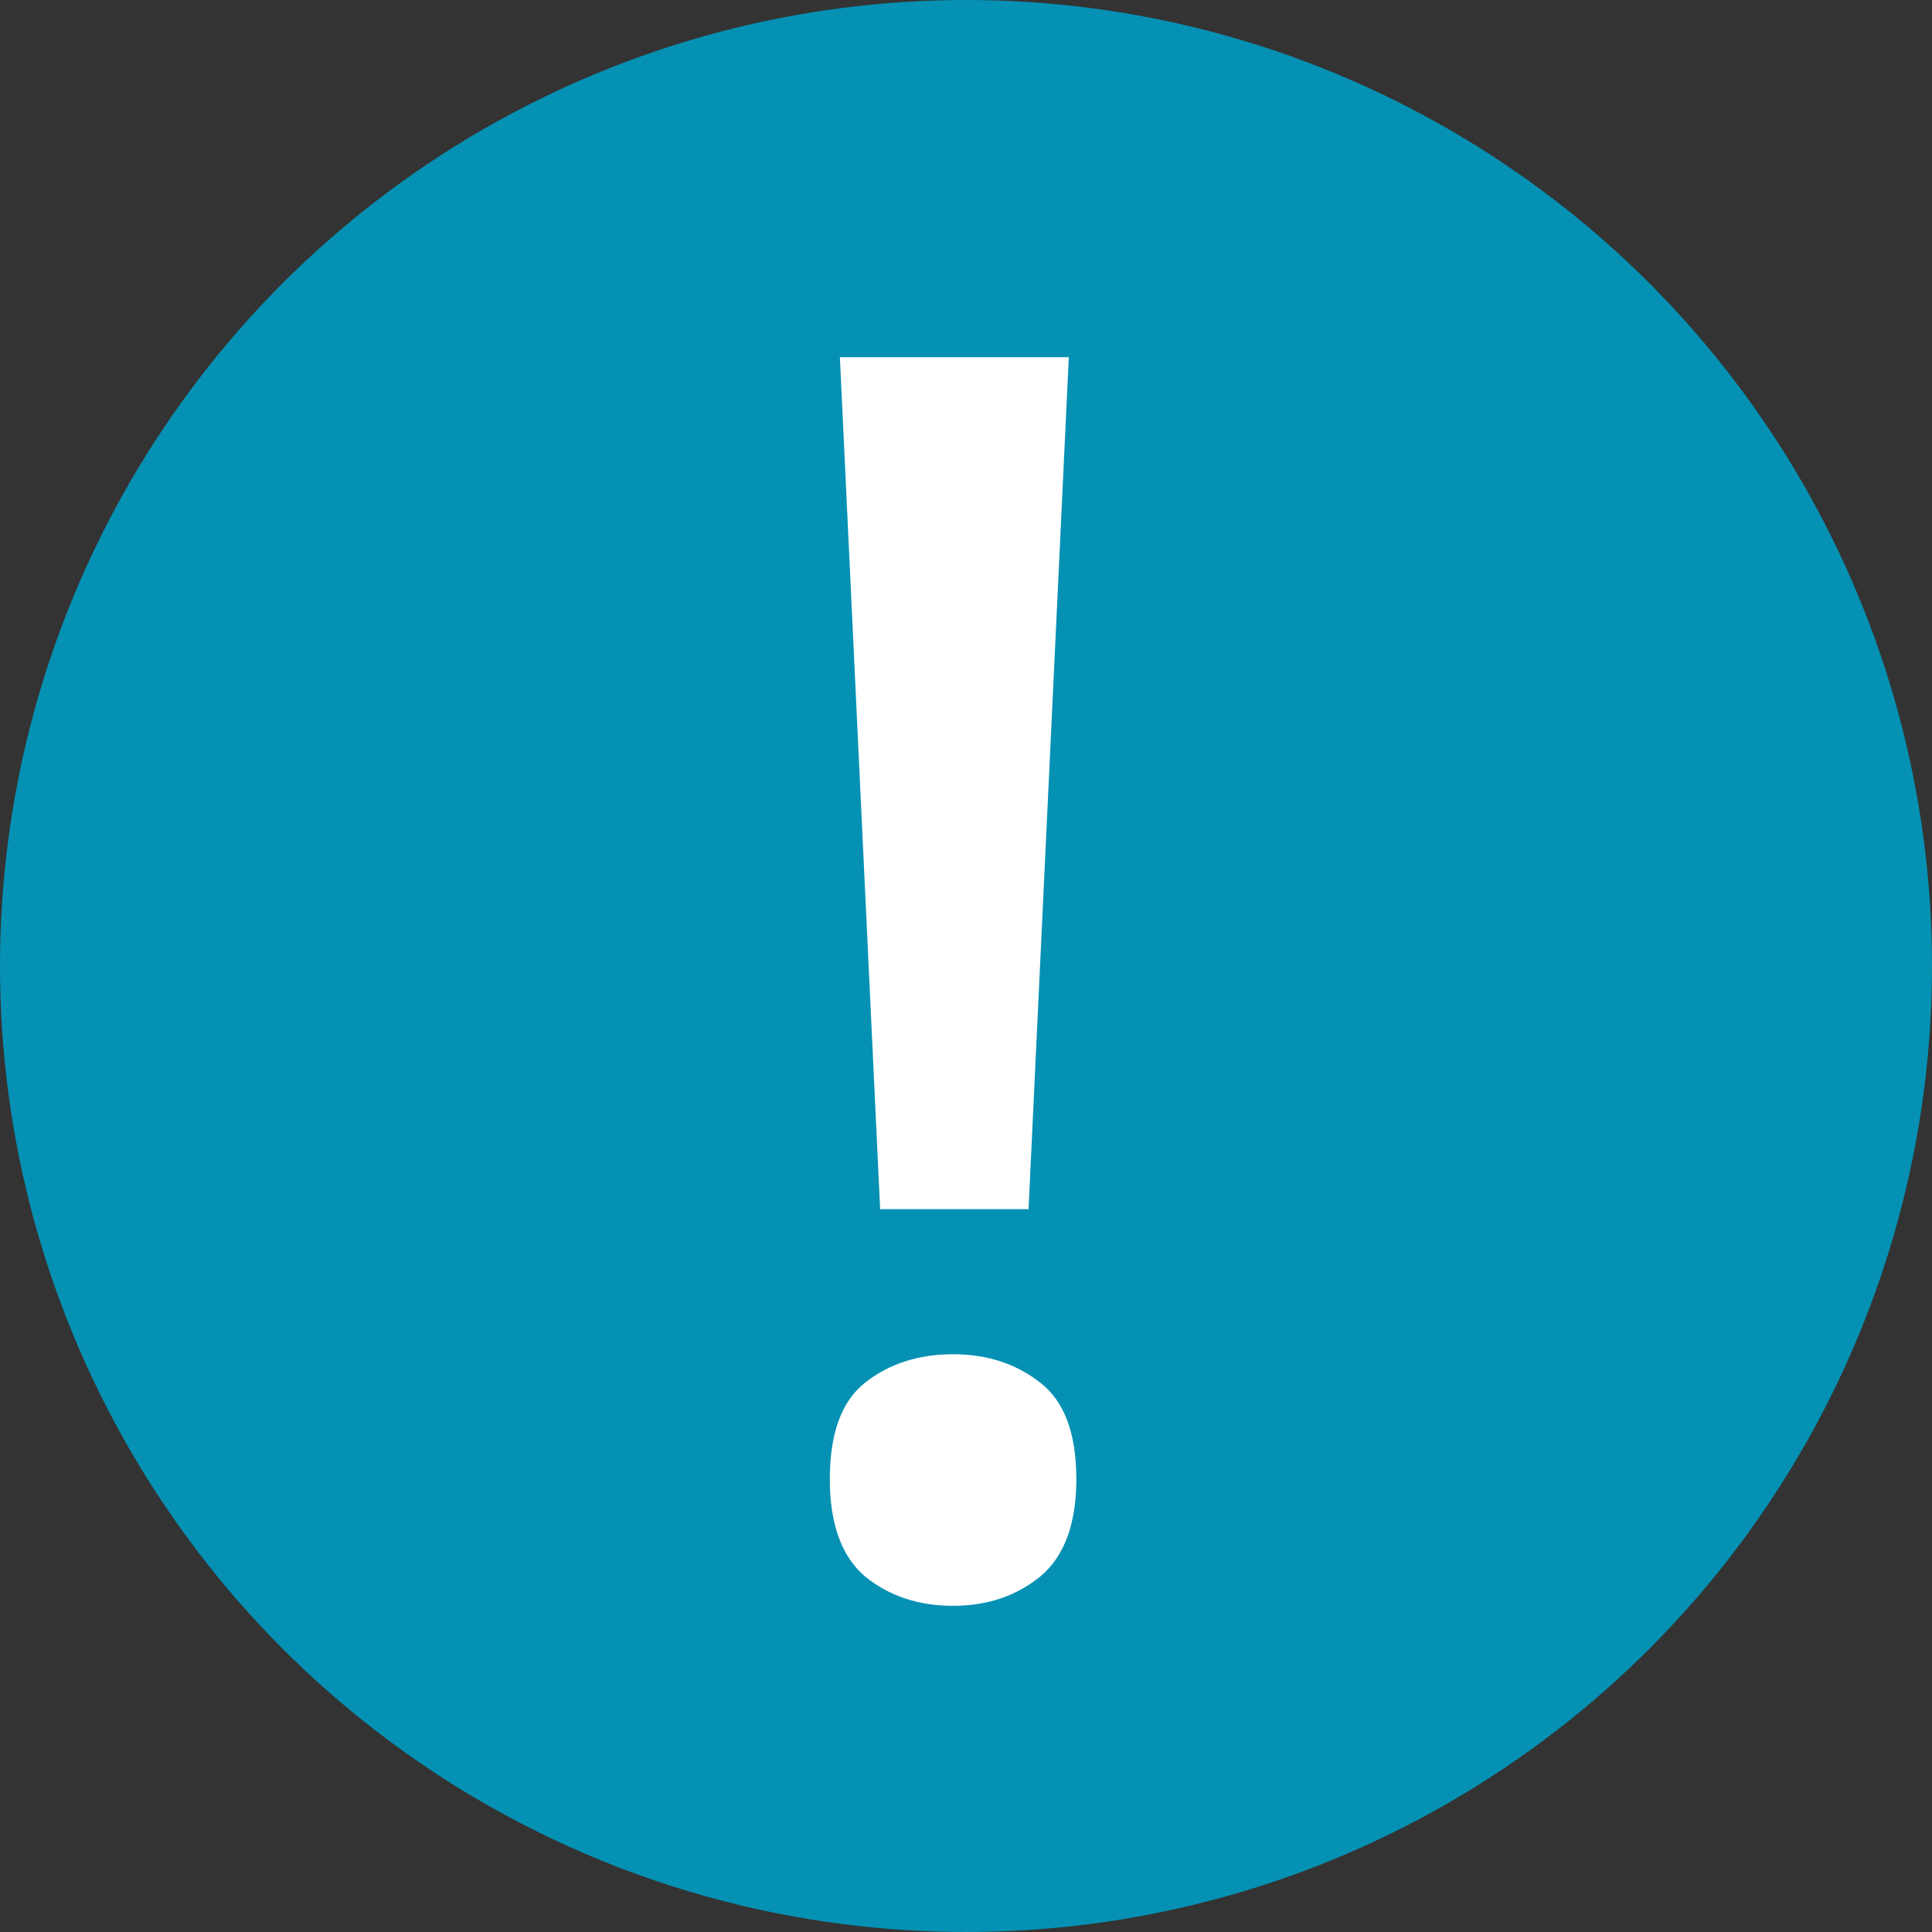
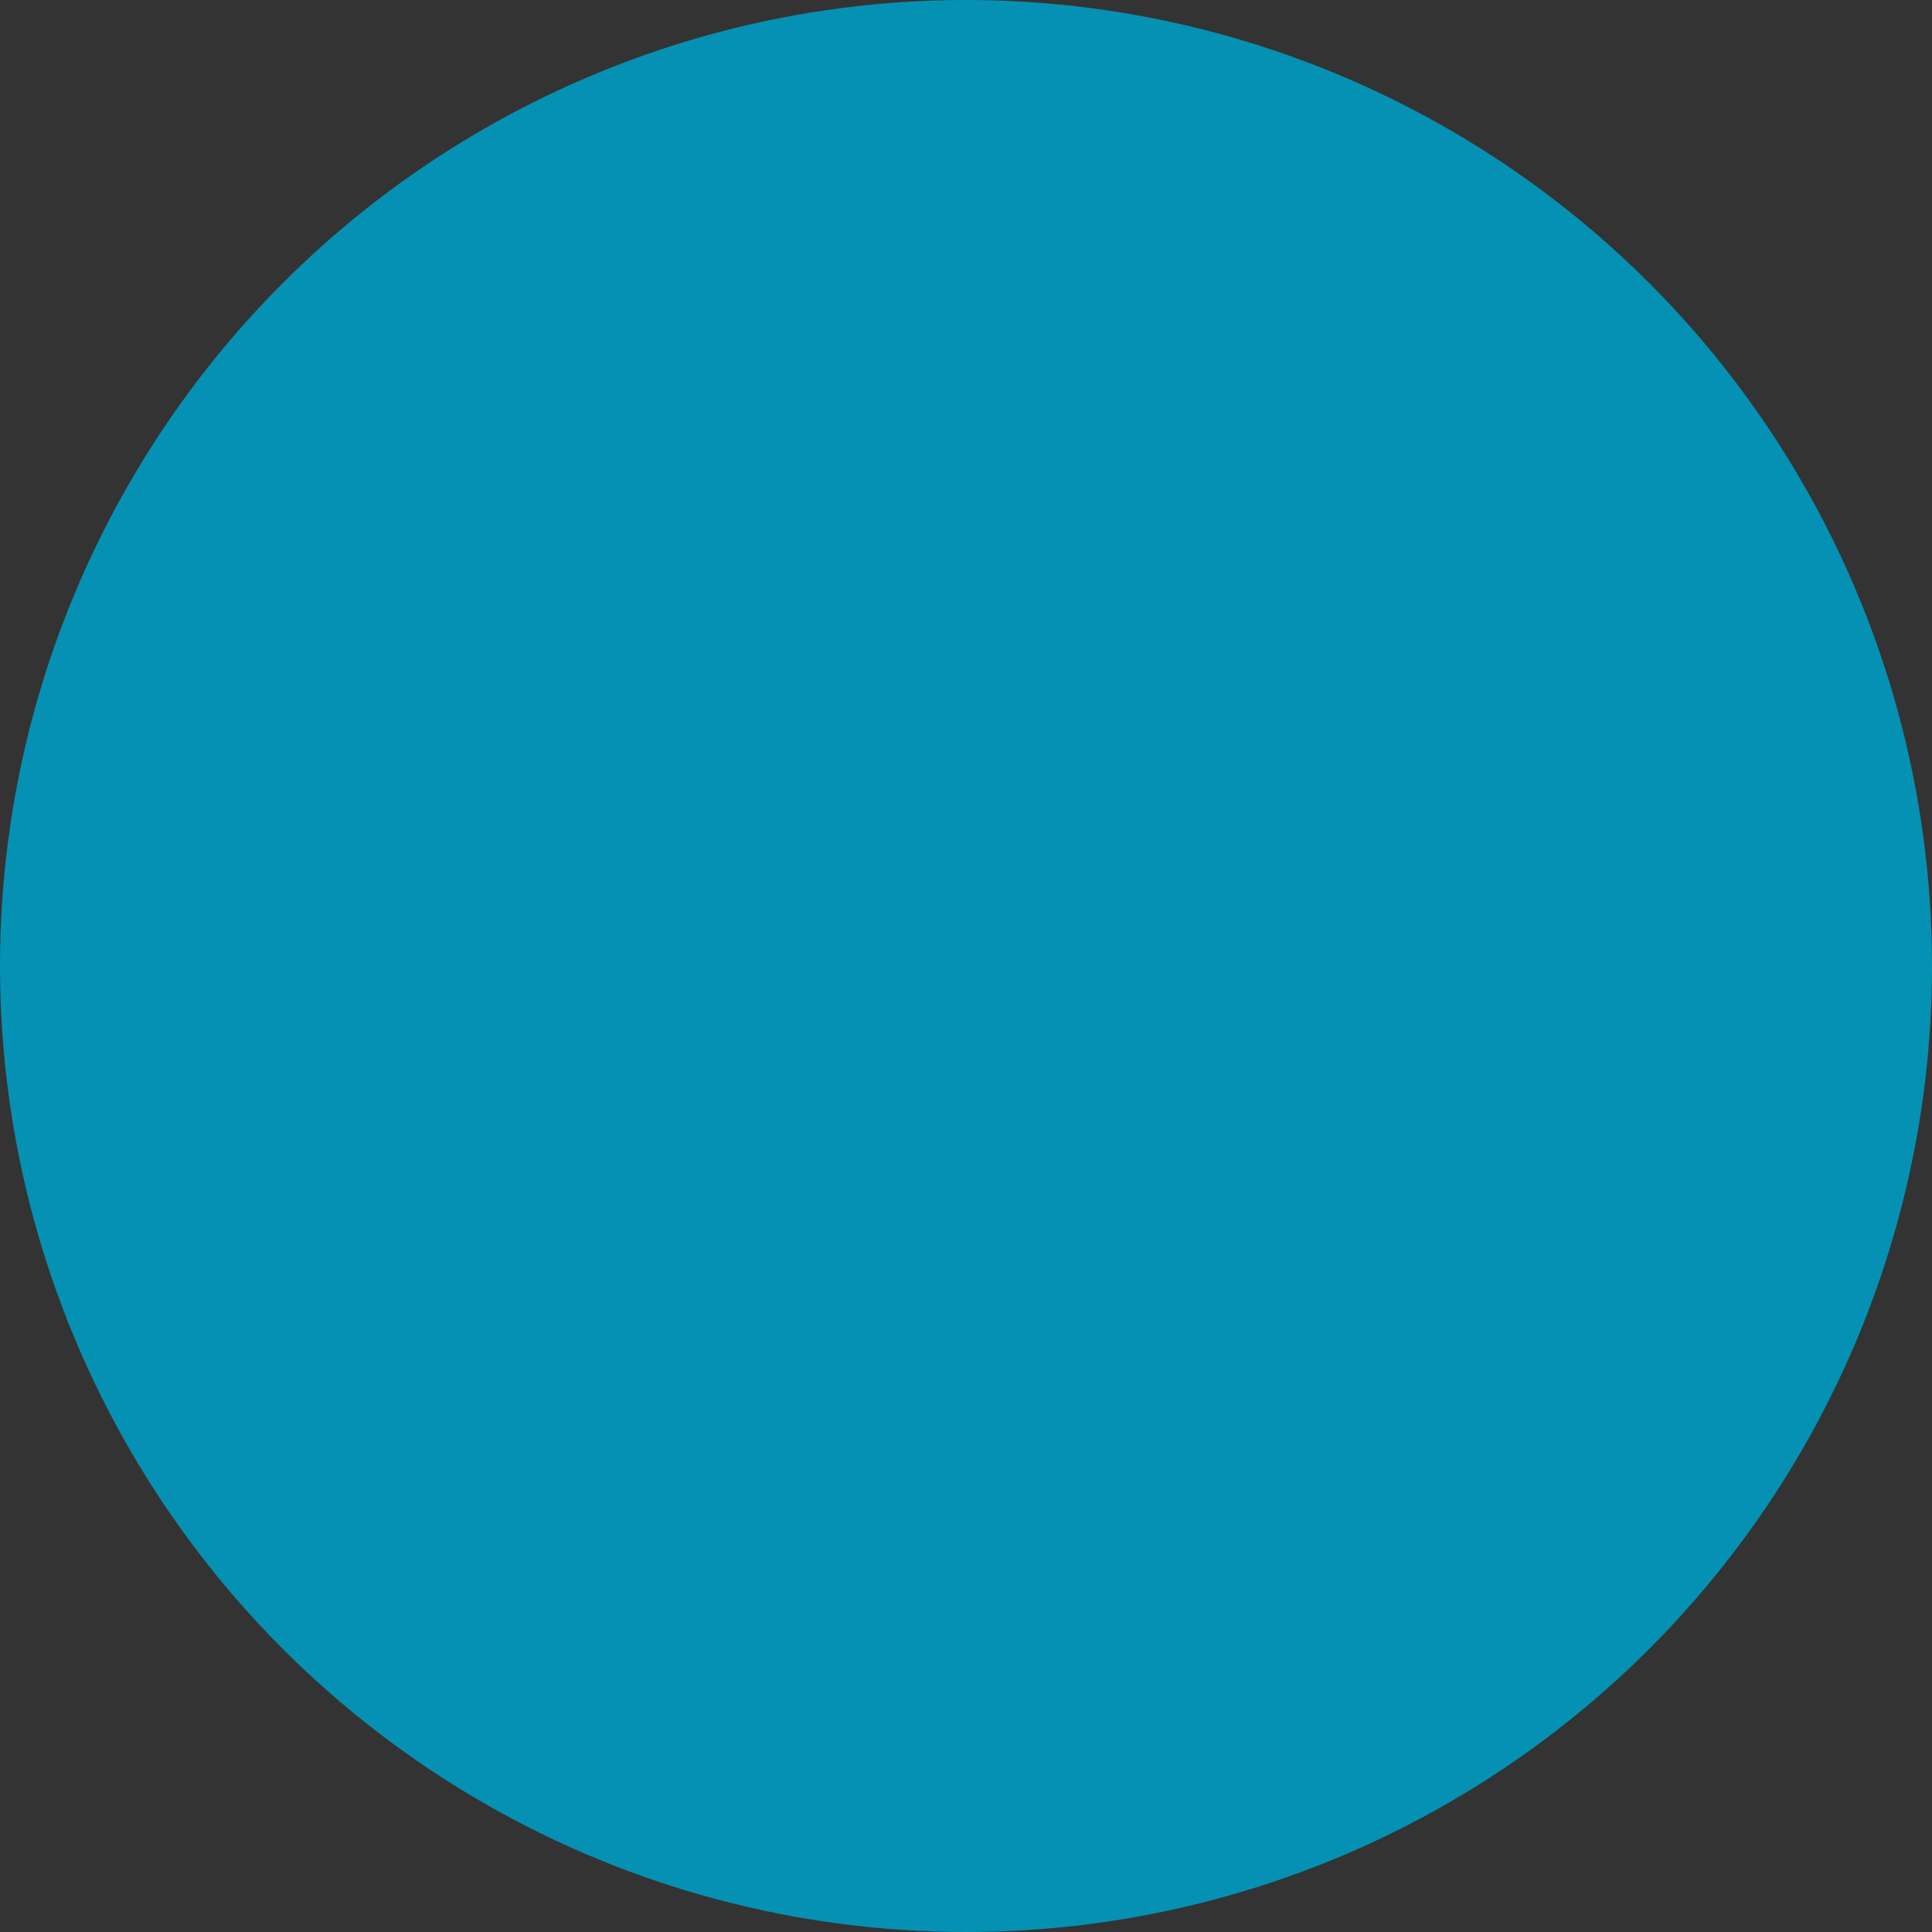
<svg xmlns="http://www.w3.org/2000/svg" width="72" height="72" viewBox="0 0 72 72" fill="none">
  <rect x="0" y="0" width="72" height="72" fill="#333333" stroke="none" />
  <circle cx="36" cy="36" r="36" fill="#0591B3" />
-   <path d="M38.331 45.062H32.8L31.3 13.312H39.831L38.331 45.062ZM30.925 55.125C30.925 53.417 31.362 52.219 32.237 51.531C33.133 50.823 34.227 50.469 35.519 50.469C36.789 50.469 37.873 50.823 38.769 51.531C39.664 52.219 40.112 53.417 40.112 55.125C40.112 56.792 39.664 58 38.769 58.75C37.873 59.479 36.789 59.844 35.519 59.844C34.227 59.844 33.133 59.479 32.237 58.75C31.362 58 30.925 56.792 30.925 55.125Z" fill="white" />
</svg>